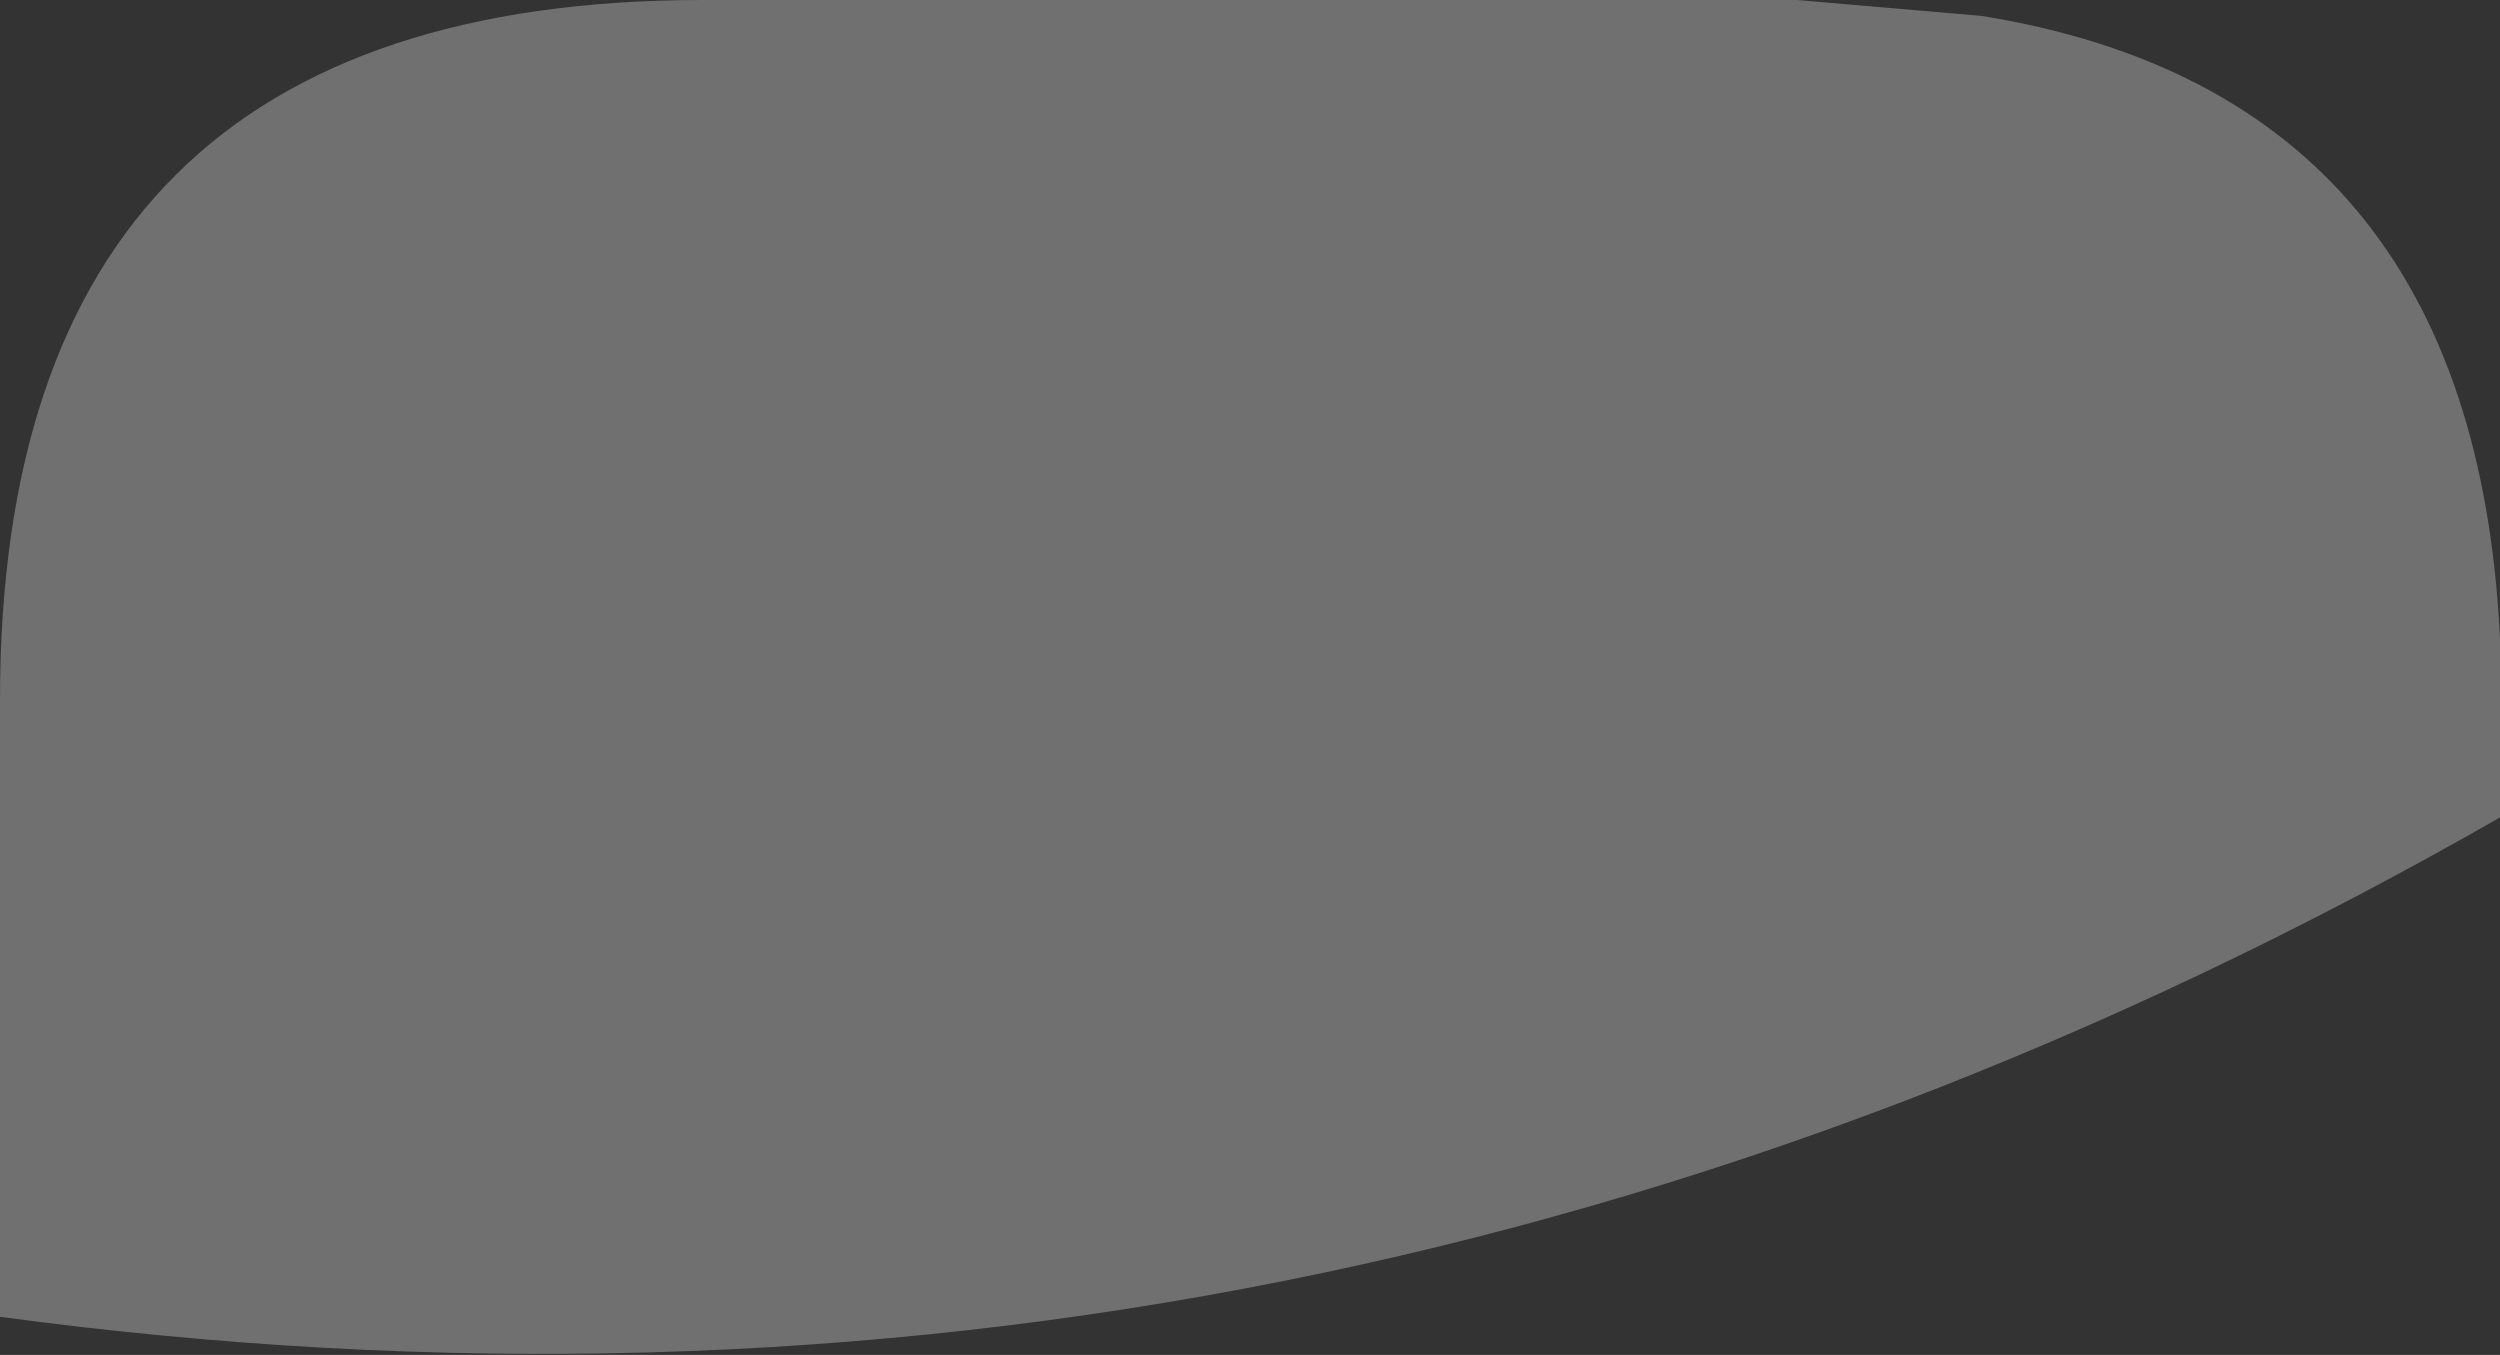
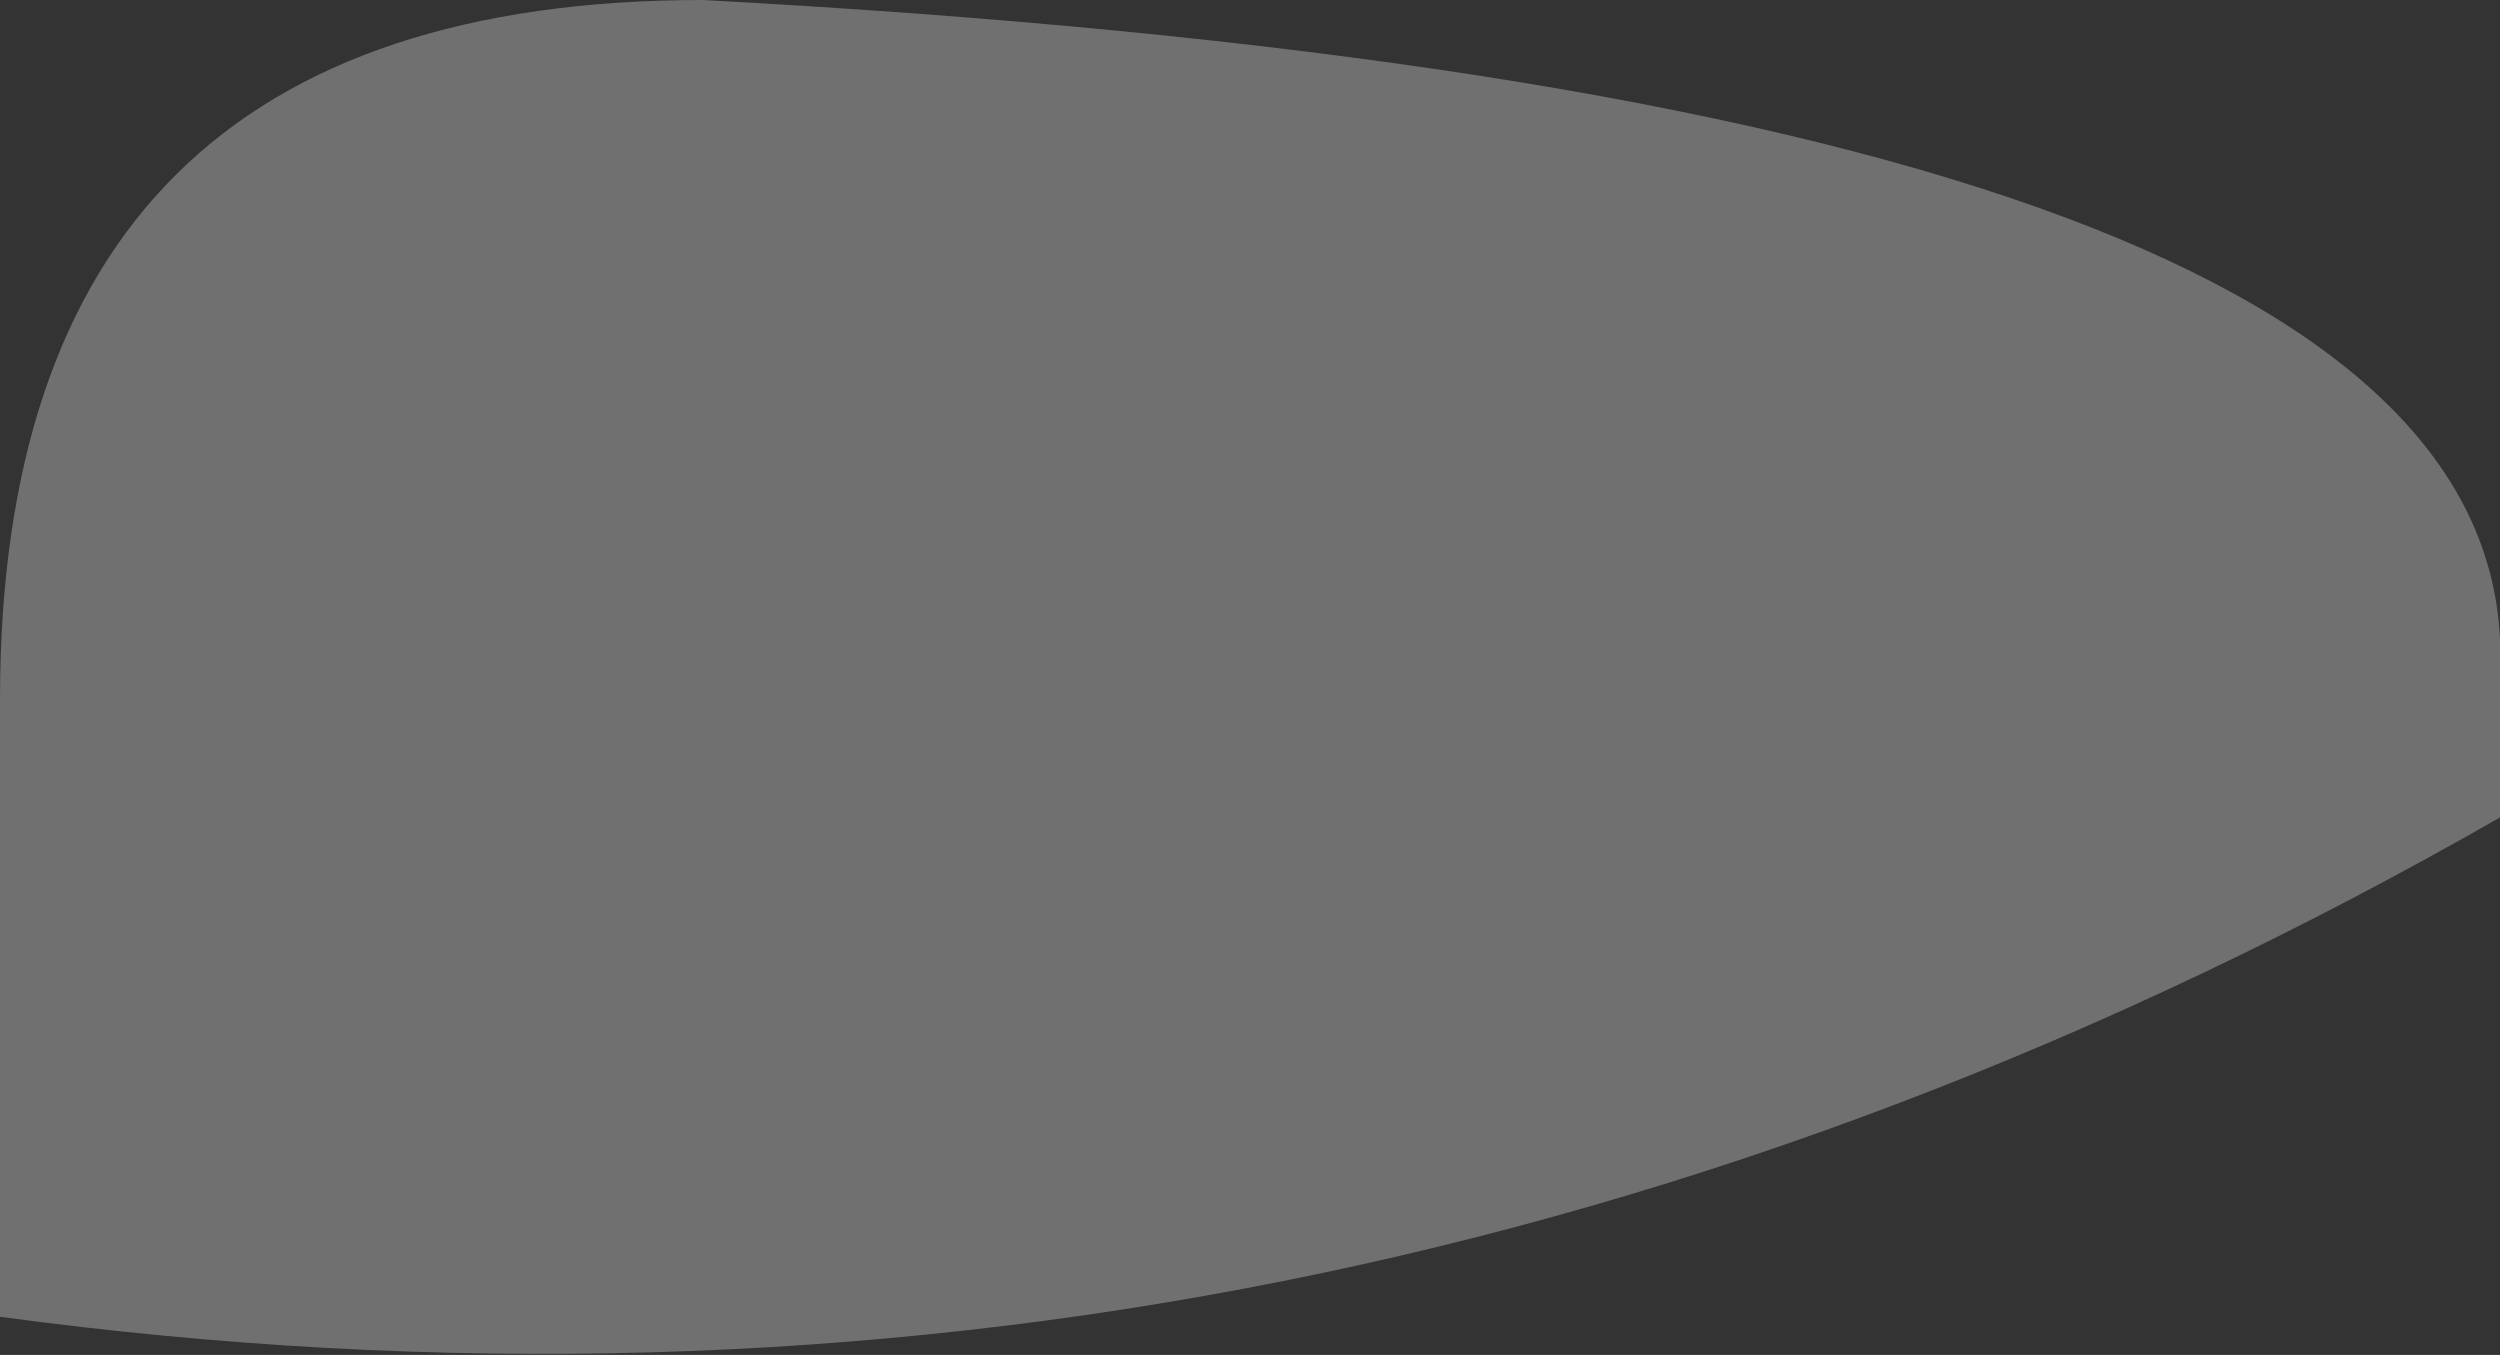
<svg xmlns="http://www.w3.org/2000/svg" height="21.3px" width="39.3px">
  <rect width="100%" height="100%" fill="#333333" stroke="none" />
  <g transform="matrix(1.0, 0.0, 0.0, 1.0, -3.9, -4.2)">
-     <path d="M43.2 14.25 L43.2 15.2 43.2 17.05 Q24.6 27.7 3.9 24.9 L3.9 15.2 Q3.9 4.2 14.95 4.2 L32.15 4.2 35.05 4.45 Q42.8 5.7 43.2 14.25" fill="#ffffff" fill-opacity="0.298" fill-rule="evenodd" stroke="none" />
+     <path d="M43.2 14.25 L43.2 15.2 43.2 17.05 Q24.6 27.7 3.9 24.9 L3.9 15.2 Q3.9 4.2 14.95 4.2 Q42.8 5.7 43.2 14.25" fill="#ffffff" fill-opacity="0.298" fill-rule="evenodd" stroke="none" />
  </g>
</svg>